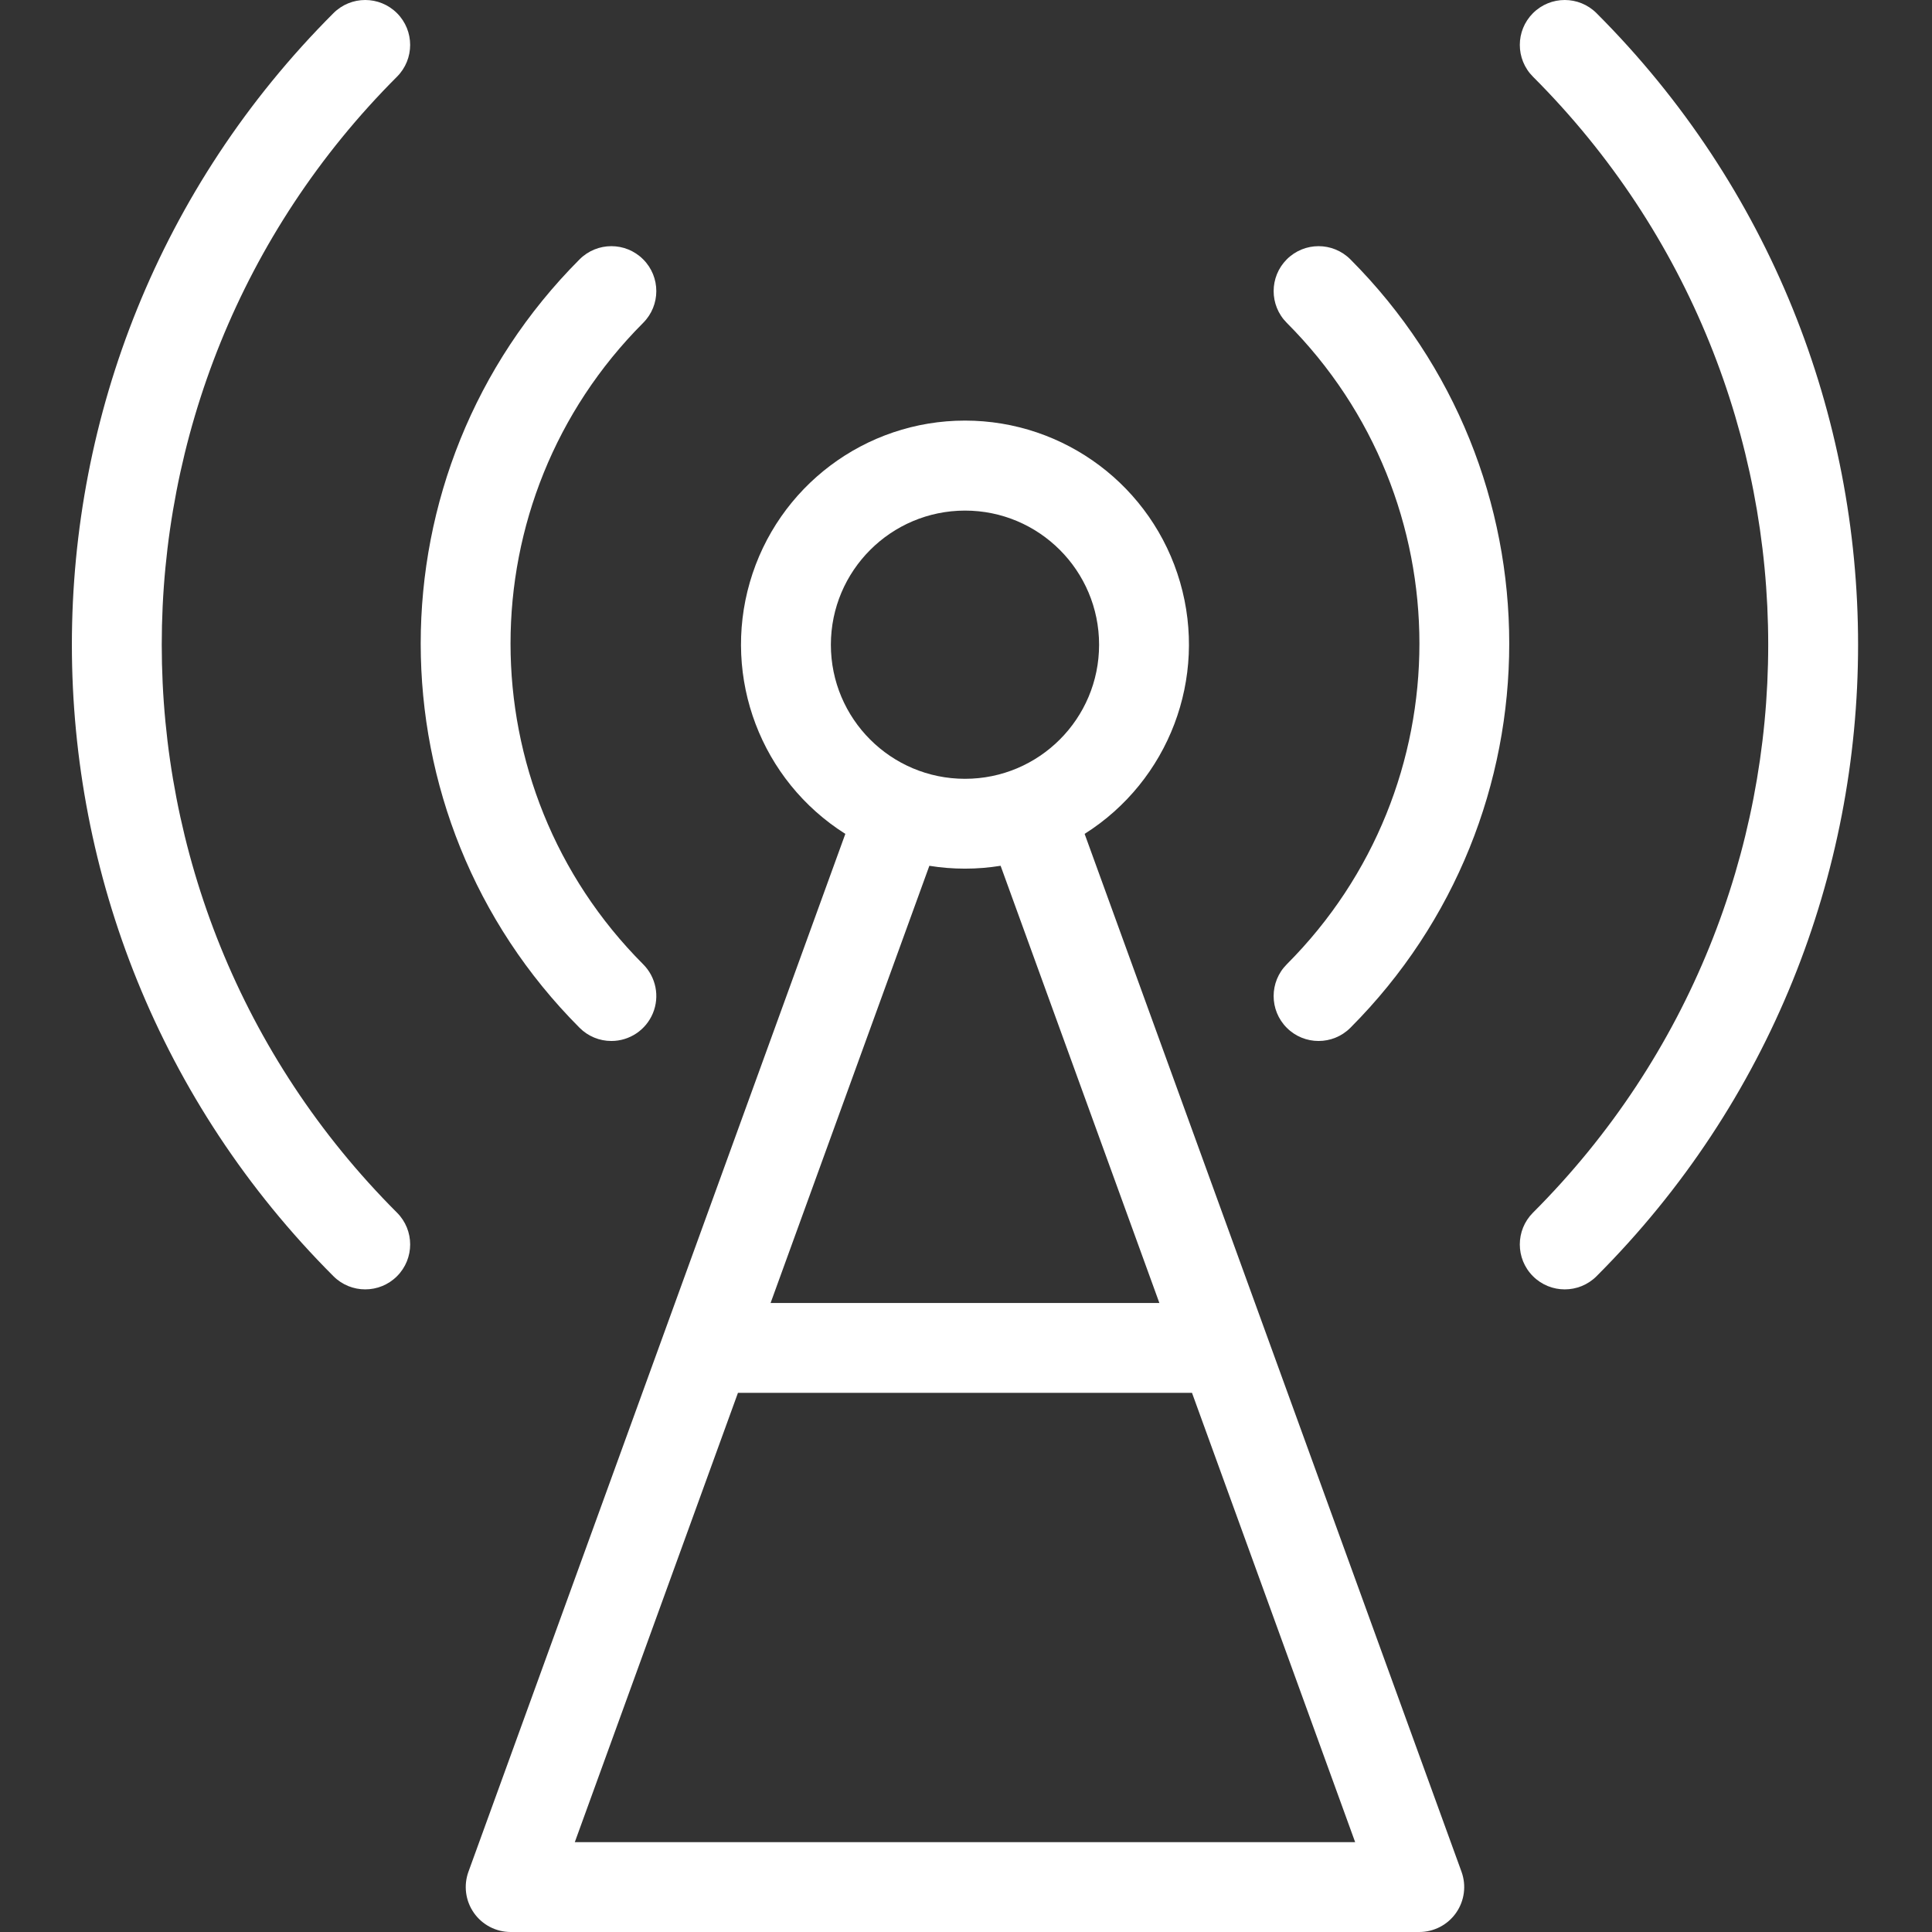
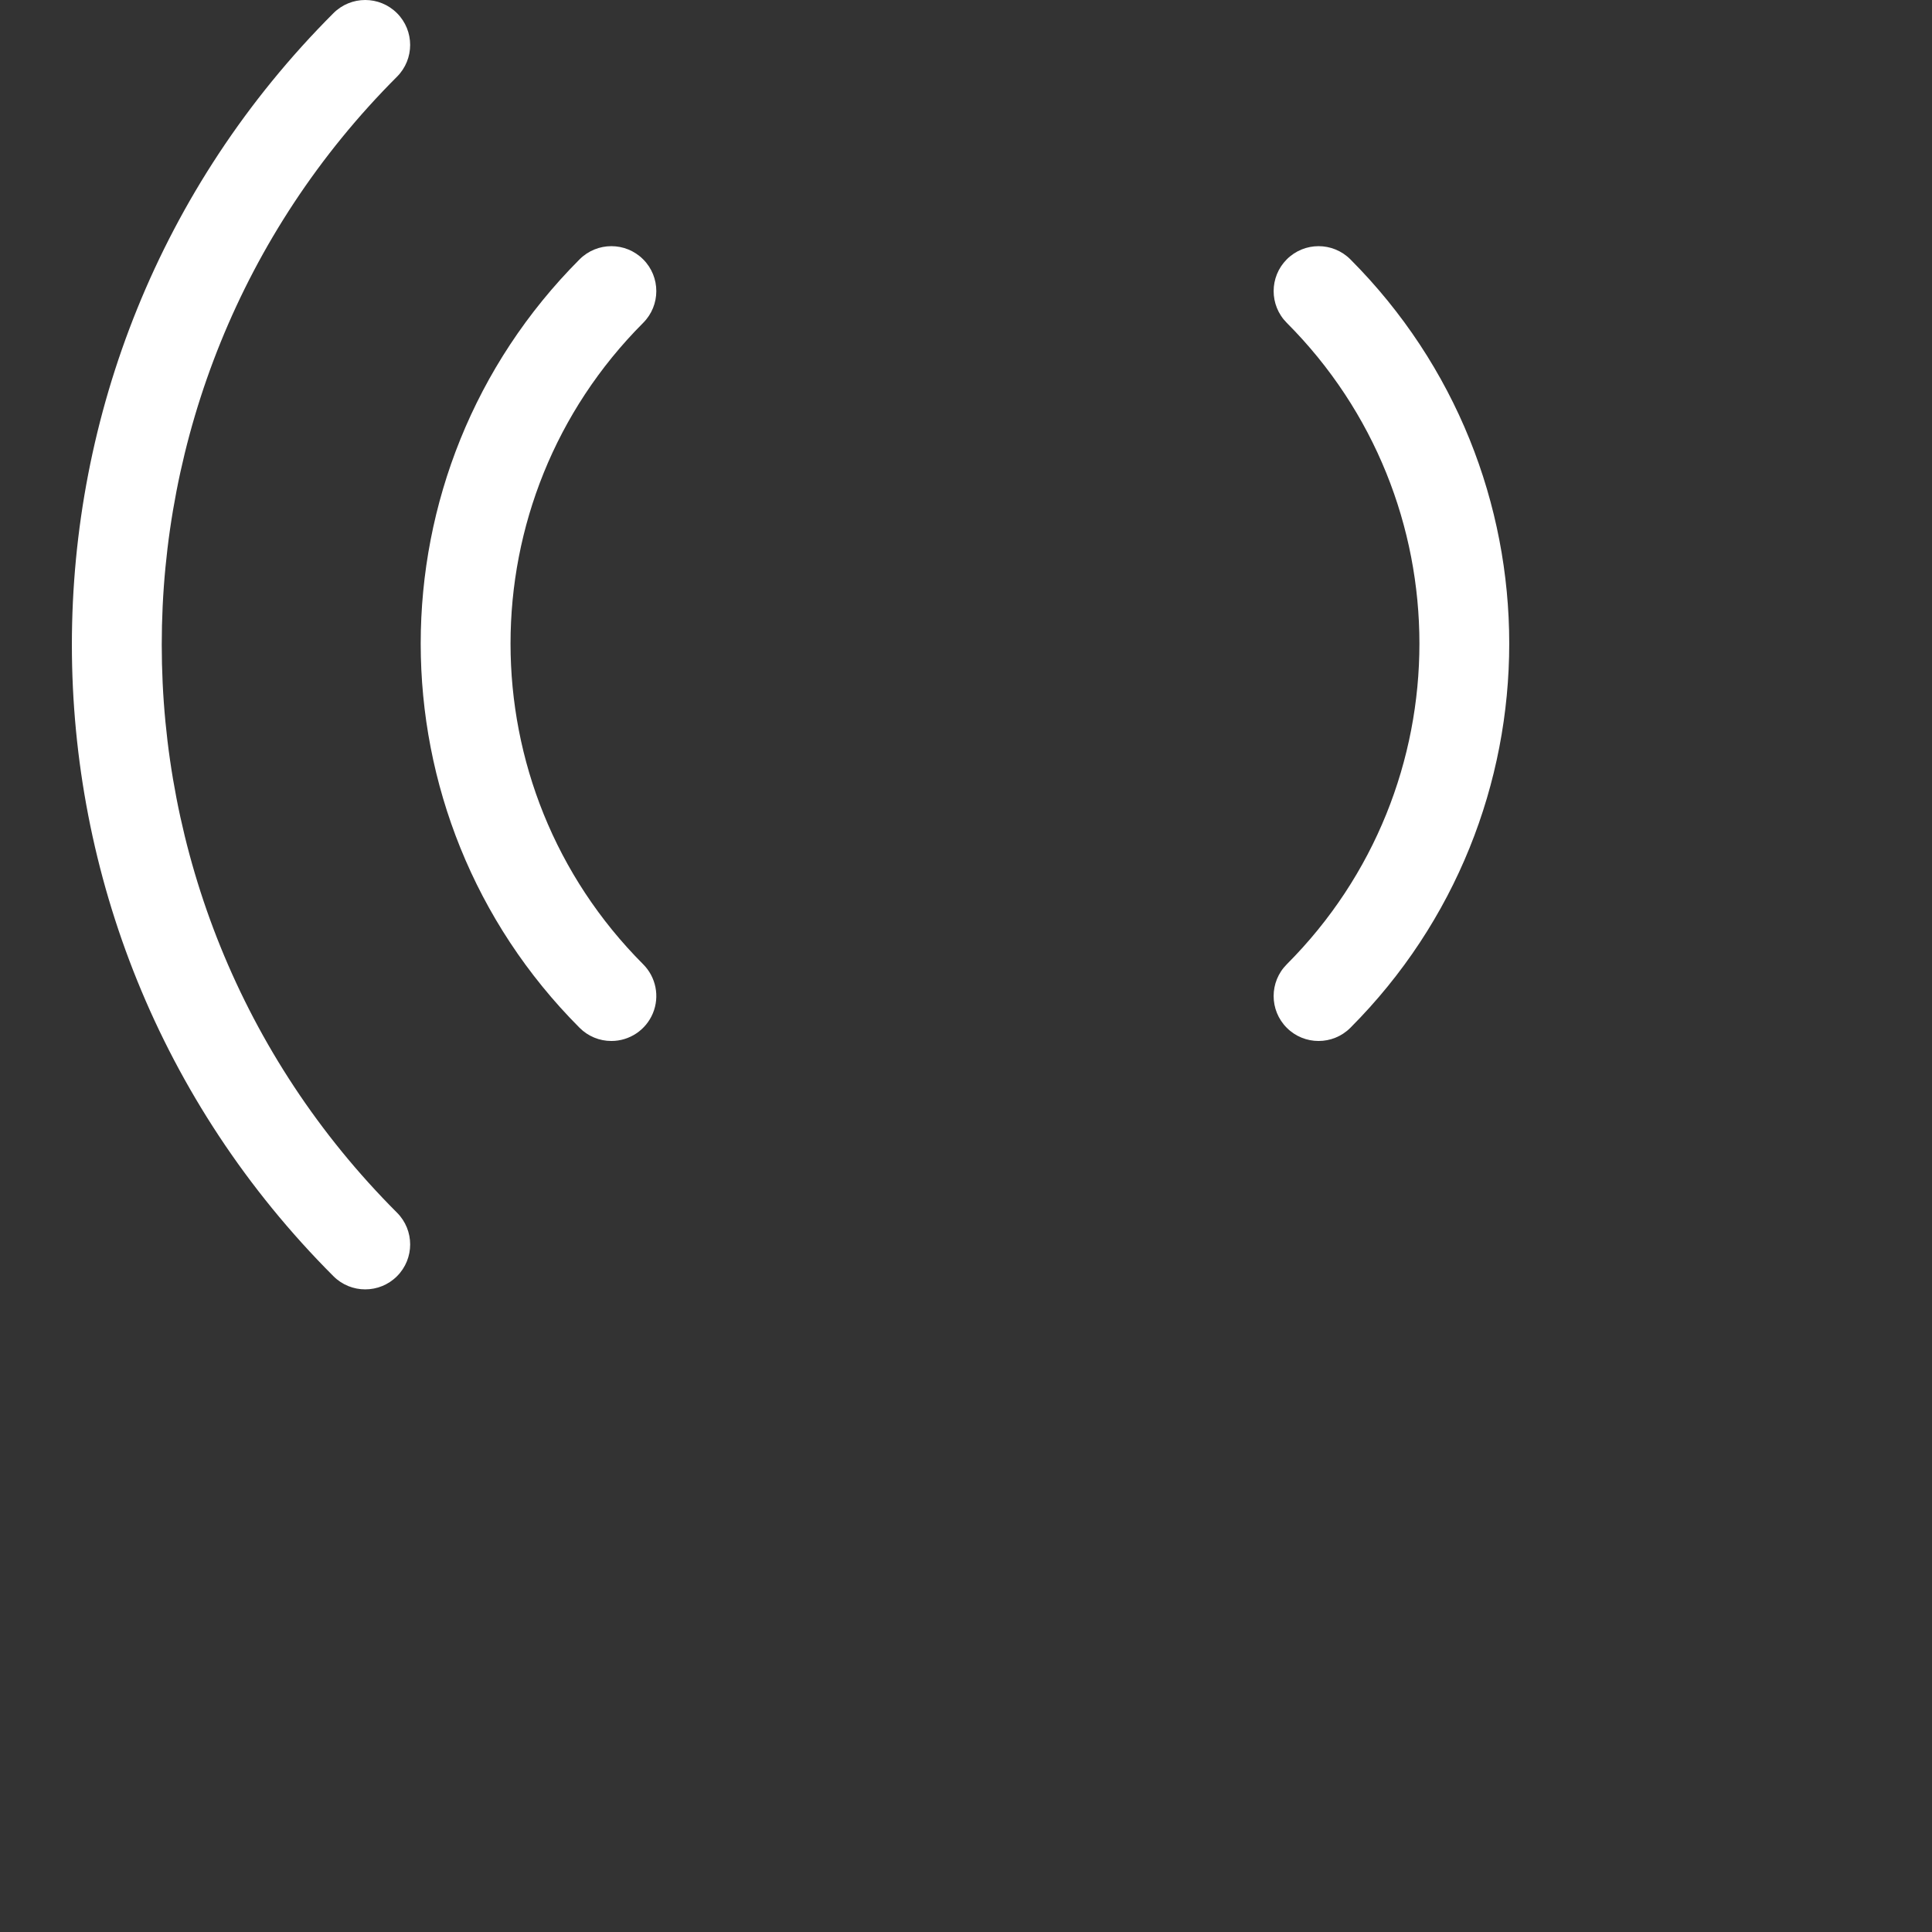
<svg xmlns="http://www.w3.org/2000/svg" xmlns:xlink="http://www.w3.org/1999/xlink" height="40" viewBox="-16 0 430 430" width="40">
  <rect x="-16" y="0" width="430" height="430" fill="#333333" stroke="none" />
  <linearGradient id="a">
    <stop offset="0" stop-color="#ffff" />
    <stop offset="1" stop-color="#ffff" />
  </linearGradient>
  <linearGradient id="b" gradientTransform="matrix(1 0 0 -1 -57.226 473)" gradientUnits="userSpaceOnUse" x1="161.084" x2="161.084" xlink:href="#a" y1="472" y2="49.2" />
  <linearGradient id="c" gradientTransform="matrix(1 0 0 -1 -57.226 473)" gradientUnits="userSpaceOnUse" x1="350.916" x2="350.916" xlink:href="#a" y1="472" y2="49.2" />
  <linearGradient id="d" gradientTransform="matrix(1 0 0 -1 -57.226 473)" gradientUnits="userSpaceOnUse" x1="94.87" x2="94.87" xlink:href="#a" y1="472" y2="49.2" />
  <linearGradient id="e" gradientTransform="matrix(1 0 0 -1 -57.226 473)" gradientUnits="userSpaceOnUse" x1="417.13" x2="417.13" xlink:href="#a" y1="472" y2="49.2" />
  <linearGradient id="f" gradientTransform="matrix(1 0 0 -1 -57.226 473)" gradientUnits="userSpaceOnUse" x1="255.999" x2="255.999" xlink:href="#a" y1="472" y2="49.2" />
  <path d="m120.074 231.688c4.043 0 7.691-2.438 9.238-6.176                                         1.551-3.734.691-8.039-2.168-10.898-39.355-39.445-39.355-103.309                                         0-142.754 3.906-3.906 3.906-10.238 0-14.141-3.906-3.906-10.238-3.906-14.145                                         0-47.152 47.262-47.152 123.773 0 171.039 1.875 1.879 4.422 2.934 7.074 2.93zm0 0" fill="url(#b)" />
  <path d="m270.398 57.719c-3.902 3.906-3.902 10.238 0 14.141 39.359 39.449                                          39.359 103.309 0 142.758-3.902 3.902-3.906 10.234 0 14.141s10.238 3.906 14.145                                          0c47.152-47.262 47.152-123.777 0-171.039-3.906-3.906-10.238-3.906-14.145 0zm0 0" fill="url(#c)" />
  <path d="m72.359 2.93c-3.906-3.906-10.238-3.906-14.145 0-77.621 77.629-77.621                                          203.484 0 281.113 3.906 3.906 10.238 3.906 14.145 0s3.906-10.238 0-14.145c-69.812-69.816-69.812-183.008 0-252.828                                          3.902-3.906 3.902-10.234 0-14.141zm0 0" fill="url(#d)" />
-   <path d="m325.188 2.93c-3.902 3.906-3.902 10.238 0 14.141                                          69.812 69.82 69.812 183.012 0 252.832-3.902 3.906-3.906 10.238 0 14.141 3.906 3.906 10.238 3.906 14.145.004                                           77.621-77.633 77.621-203.488 0-281.117-3.906-3.906-10.238-3.906-14.145 0zm0 0" fill="url(#e)" />
-   <path d="m225.402                                           185.594c18.758-11.855 27.422-34.684 21.25-56-6.168-21.316-25.688-35.984-47.879-35.984-22.191 0-41.711                                           14.668-47.883 35.984-6.168 21.316 2.496 44.145 21.254 56l-83.883 230.992c-1.113 3.066-.66 6.484 1.211                                           9.152 1.871 2.672 4.926 4.262 8.188 4.262h202.223c3.262 0 6.32-1.59 8.191-4.262 1.871-2.668 2.324-6.086                                           1.211-9.152zm-26.629-71.953c16.484 0 29.848 13.363 29.848 29.848s-13.363 29.848-29.848 29.848c-16.484 0-29.848-13.363-29.848-29.848.02-16.477 13.371-29.828 29.848-29.848zm0 79.691c2.656 0 5.309-.215 7.93-.637l35.336 97.305h-86.531l35.336-97.301c2.621.422                                       5.273.633 7.93.633zm-86.84 216.668 36.312-100h101.055l36.312 100zm0 0" fill="url(#f)" />
</svg>